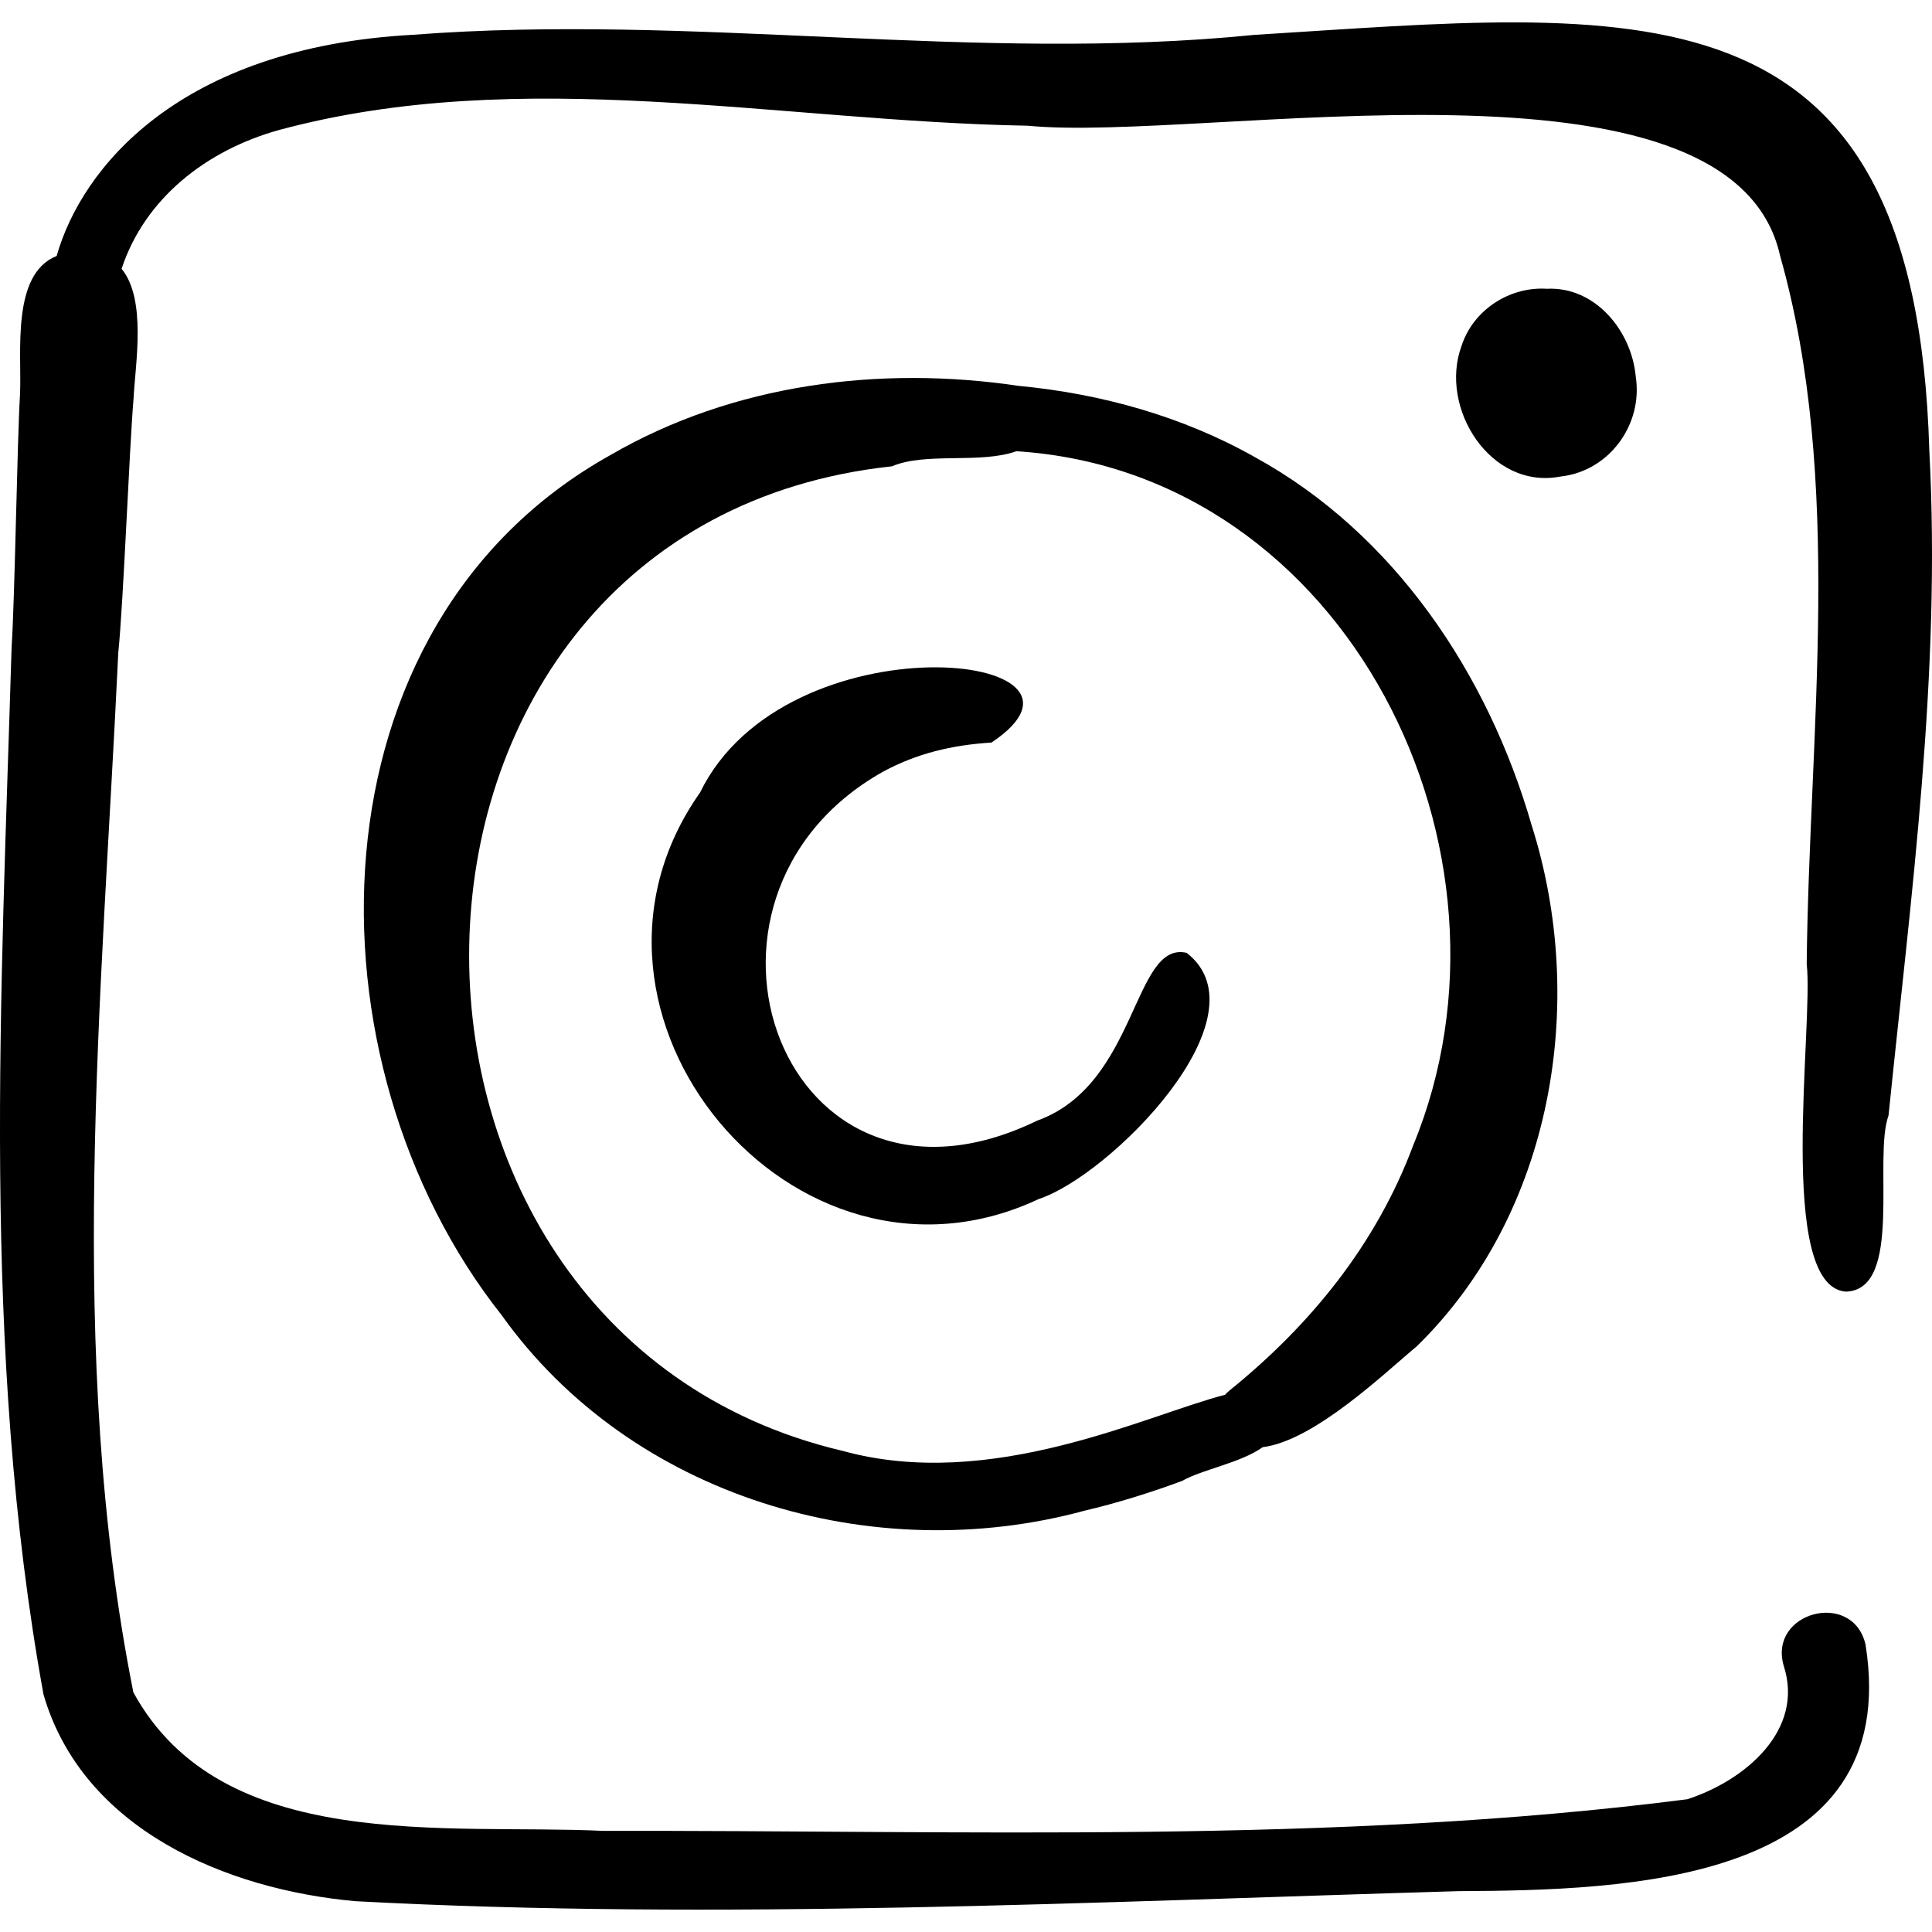
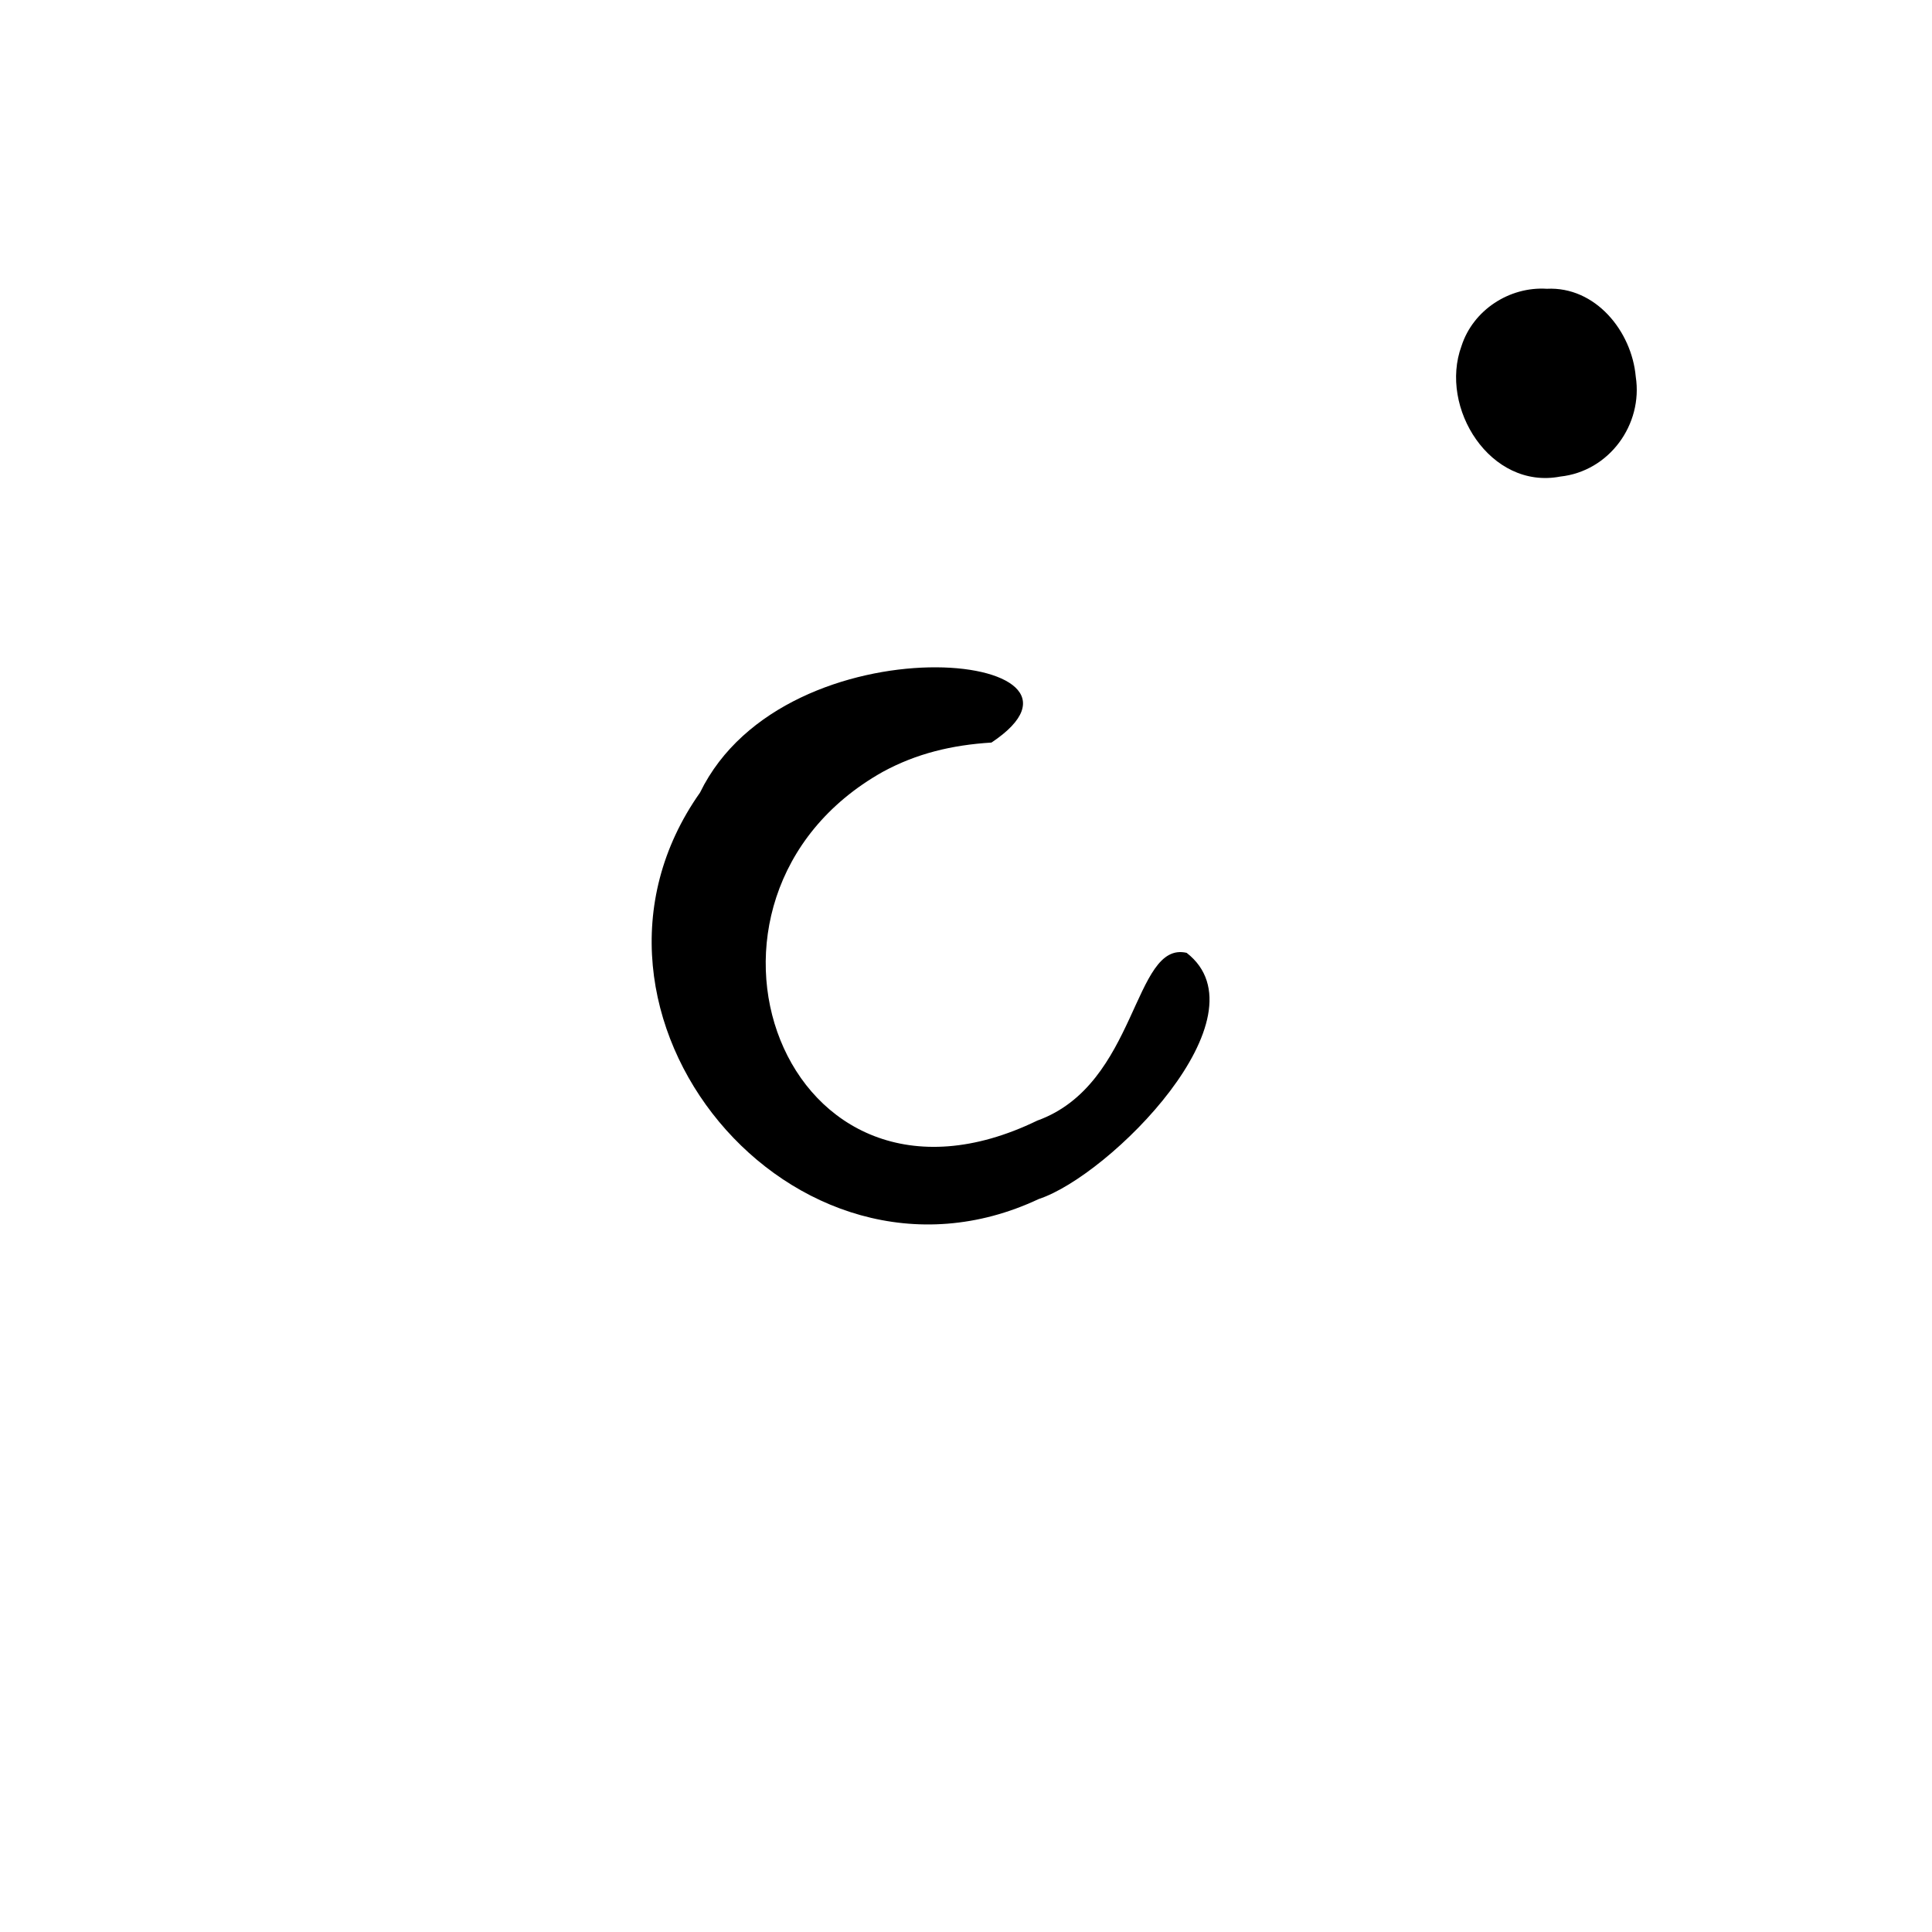
<svg xmlns="http://www.w3.org/2000/svg" id="Capa_1" enable-background="new 0 0 498.816 498.816" height="512" viewBox="0 0 498.816 498.816" width="512">
  <g>
-     <path d="m498.121 116.301c-3.554-124.016-76.364-113.347-174.347-107.29-72.223 7.251-144.654-5.597-217.109-.034-60.586 3.283-85.657 34.559-92.036 57.111-11.778 4.688-8.987 24.967-9.455 35.624-.775 13.105-1.306 51.762-2.183 65.546-2.68 89.797-7.918 181.297 8.238 270.218 10.1 34.865 47.226 50.397 80.526 53.384 93.738 5.03 190.962.15 284.714-2.59 43.042-.224 115.092-1.799 105.18-63.705-3.327-14.17-25.174-8.377-21.119 5.518 5.378 16.546-9.851 29.581-24.877 34.454-91.244 11.747-187.665 7.948-279.793 8.173-40.814-1.927-98.519 6.088-121.427-35.767-17.497-87.703-8.07-179.294-3.903-268.312 1.384-13.68 2.826-52.312 3.953-65.755.436-8.783 3.417-25.586-3.093-33.476 5.971-18.136 21.85-30.605 40.634-35.832 62.848-16.946 128.97-2.245 193.36-1.108 45.601 4.451 181.658-22.858 194.208 33.564 16.478 58.185 7.505 122.84 6.873 182.834 1.825 15.7-7.993 83.292 10.12 84.622 14.941-.451 6.973-34.421 11.004-45.457 5.815-56.961 13.611-114.234 10.532-171.722z" />
-     <path d="m323.964 118.011c-18.599-10.502-39.591-16.337-60.79-18.369-.052-.007-.102-.006-.154-.011-35.731-5.322-73.731-.547-105.409 17.856-78.866 43.952-79.936 156.512-28.111 222.042 33.464 46.936 95.791 65.432 150.581 50.492 7.884-1.818 17.581-4.831 25.15-7.686 5.233-2.975 15.101-4.626 20.79-8.698 13.414-1.655 31.842-19.493 39.727-25.997 35.188-34.306 44.253-88.858 29.678-134.655-11.227-38.919-35.411-75.224-71.462-94.974zm40.906 177.689c-9.465 25.371-26.289 46.234-47.529 63.393-.378.31-.723.652-1.039 1.017-20.357 5.23-60.356 25.085-98.782 14.477-132.401-31.169-128.672-239.011 12.795-254.197 8.651-3.726 22.809-.554 32.105-3.893 85.539 5.438 133.749 103.47 102.45 179.203z" />
    <path d="m306.374 246.01c-13.871-3.198-12.589 33.971-38.566 43.314-65.743 31.907-97.834-57.383-39.95-90.009 8.762-4.784 17.963-6.969 28.129-7.597 35.04-23.349-53.037-32.716-75.254 12.923-40.234 57.036 24.243 134.674 87.467 104.926 18.326-5.994 59.31-47.124 38.174-63.557z" />
    <path d="m422.328 97.242c-1.038-11.718-10.394-23.321-22.968-22.685-9.626-.606-19.017 5.468-22.015 14.762-5.884 15.986 7.471 37.17 25.474 33.727 12.637-1.339 21.428-13.433 19.509-25.804z" />
  </g>
</svg>